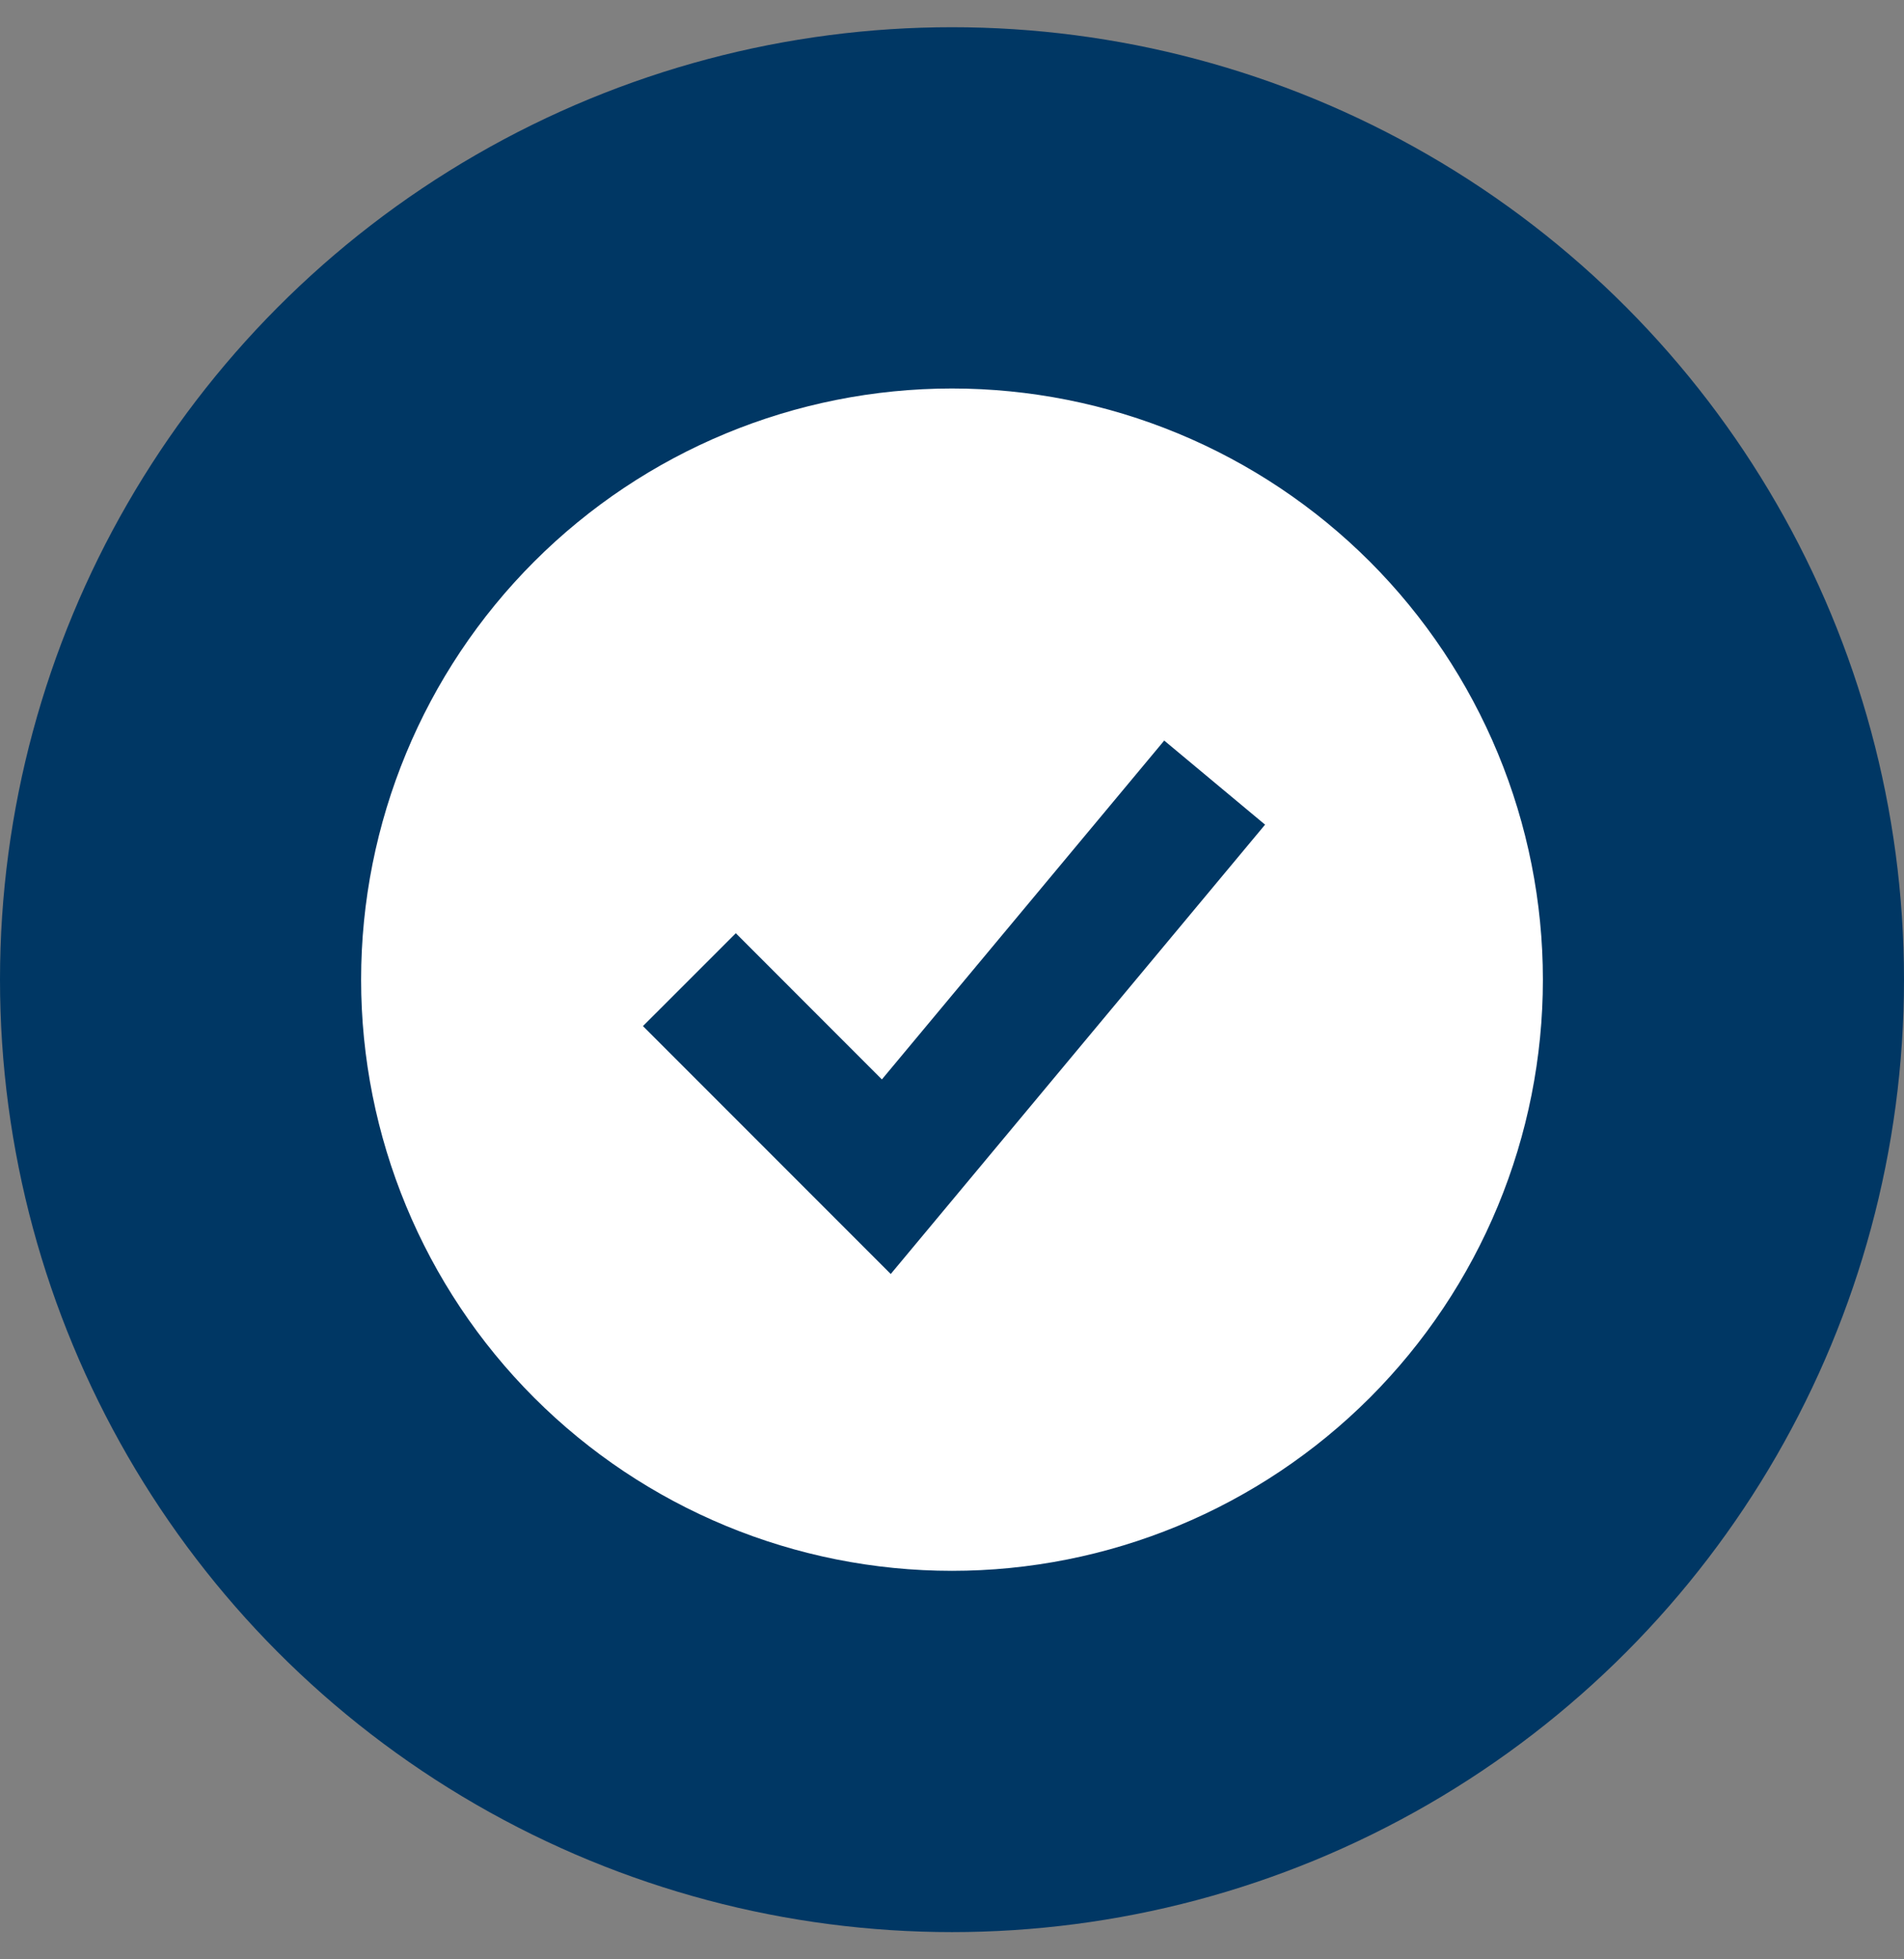
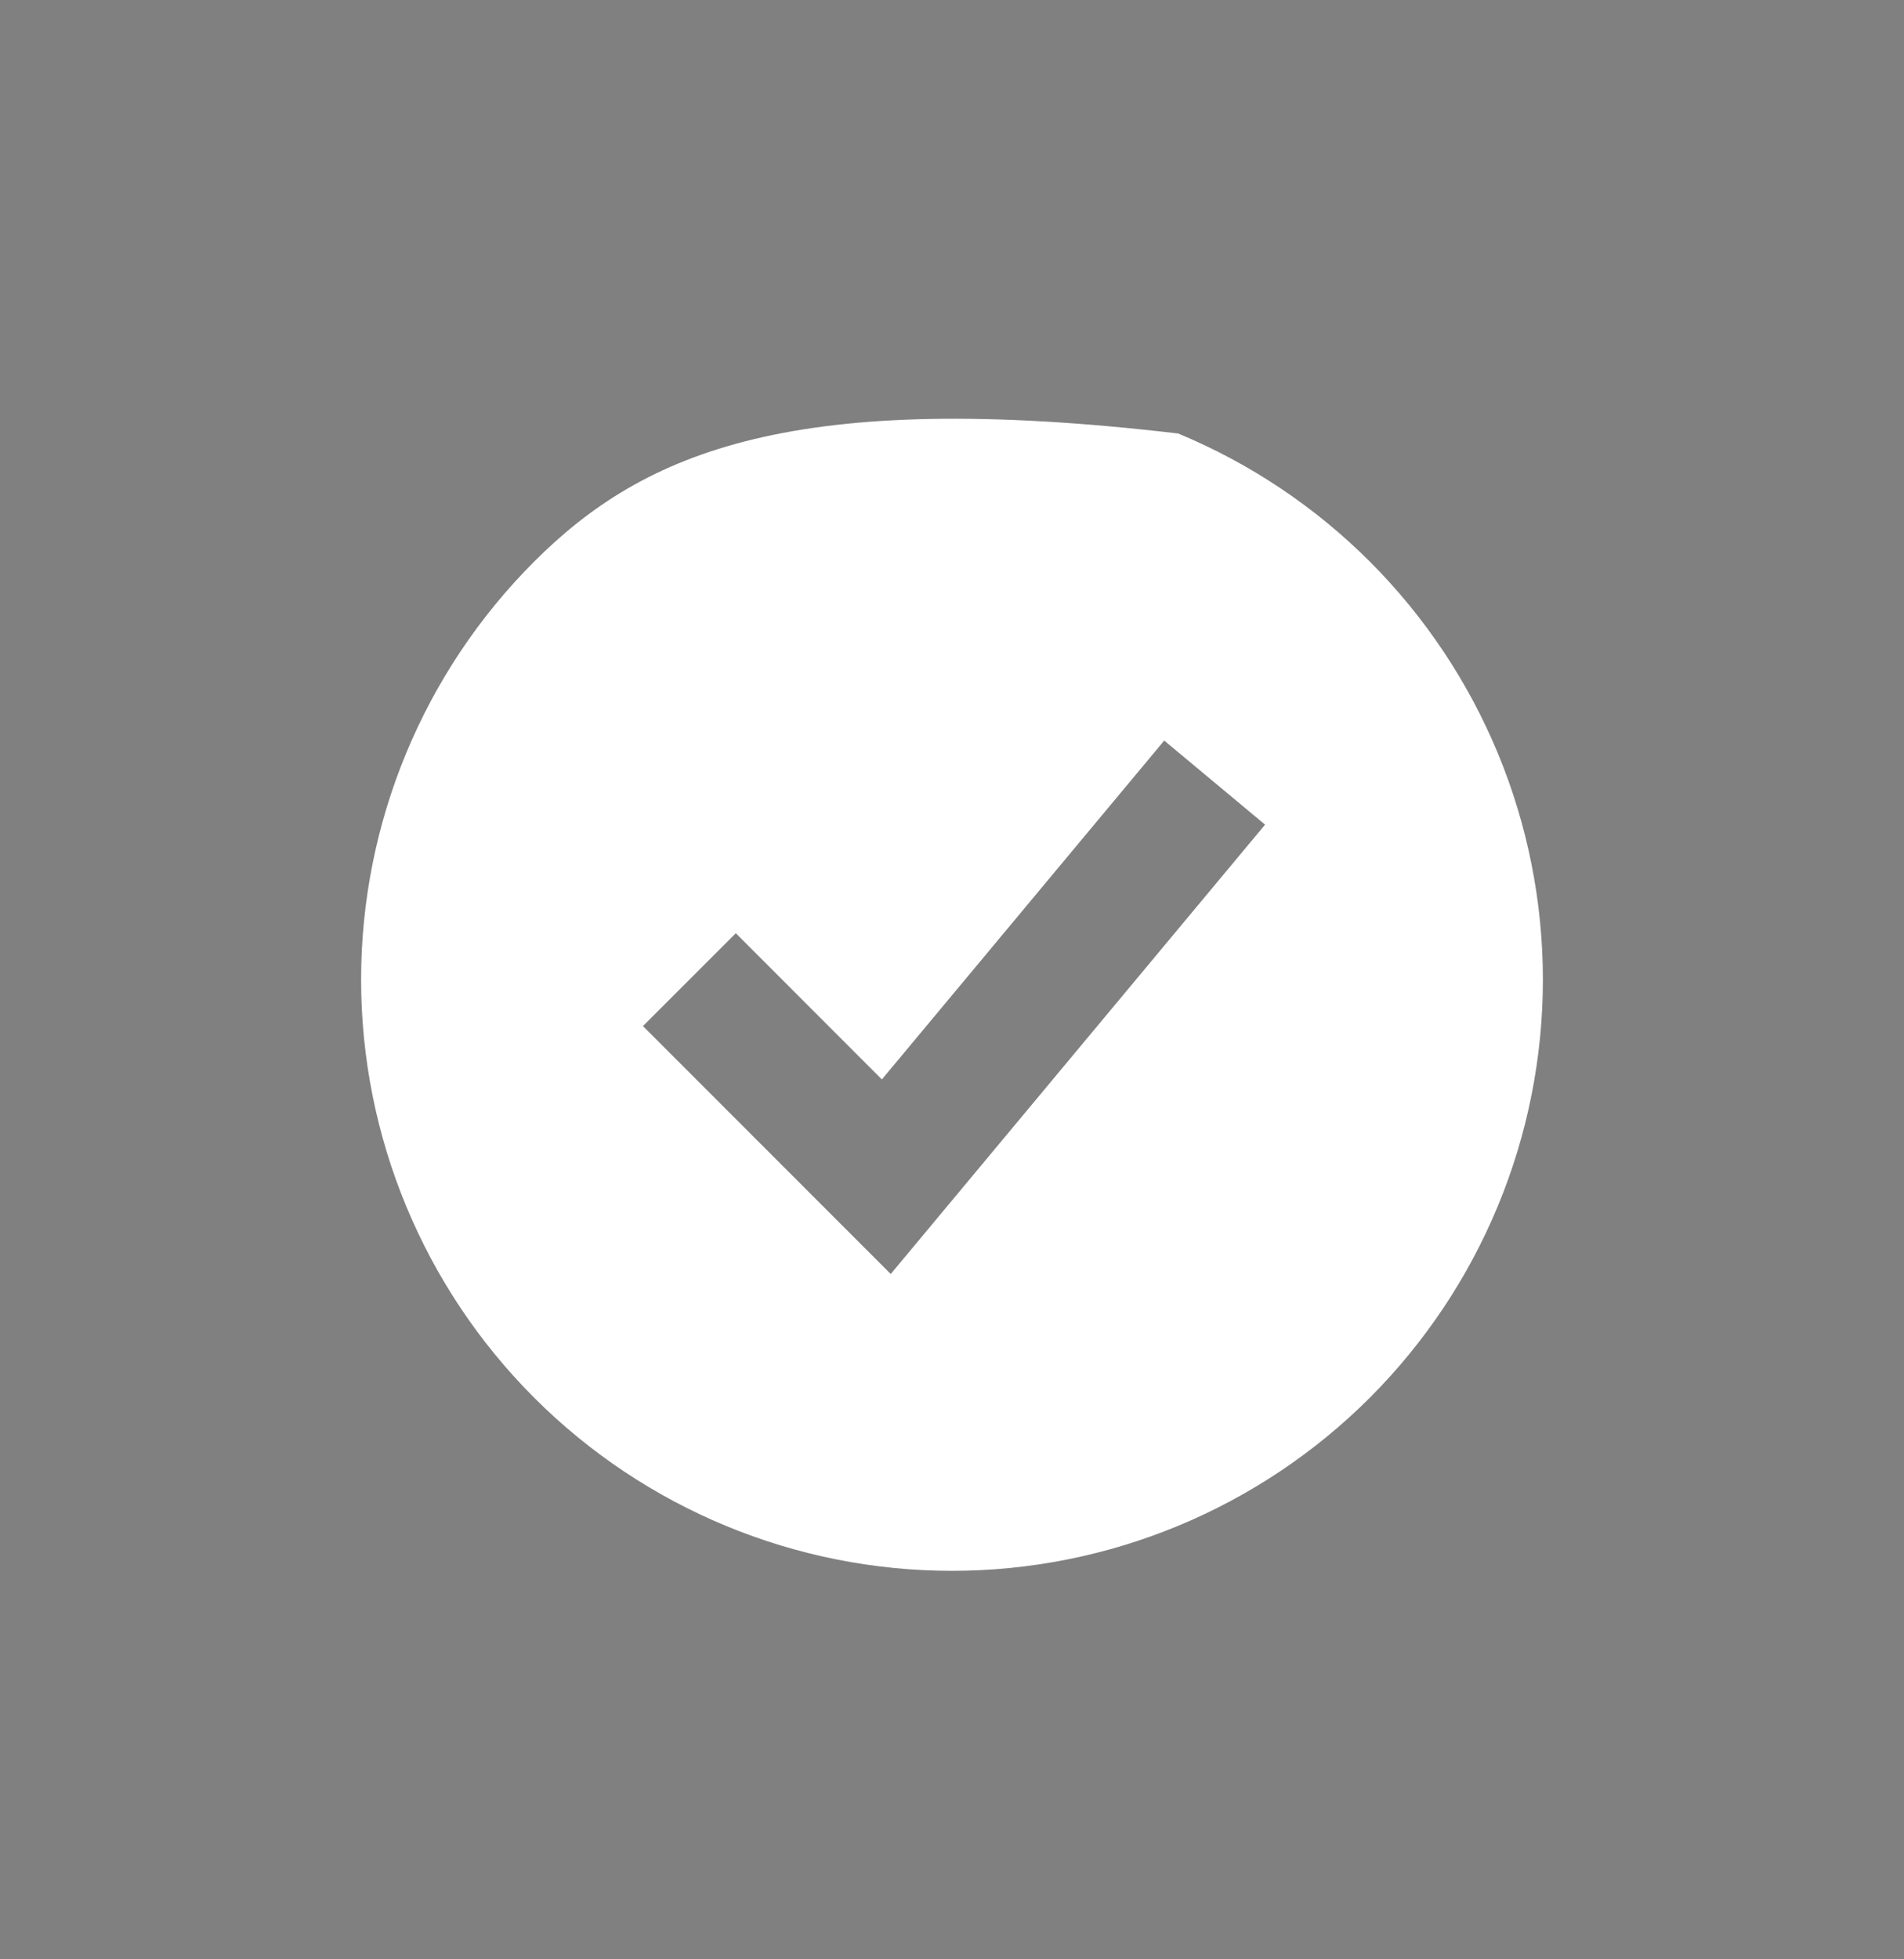
<svg xmlns="http://www.w3.org/2000/svg" width="35" height="36" viewBox="0 0 35 36" fill="none">
  <rect x="0" y="0" width="35" height="36" fill="#808080" stroke="none" />
-   <circle cx="17.5" cy="18" r="17.5" fill="#003764" />
-   <path fill-rule="evenodd" clip-rule="evenodd" d="M17.5 28.862C18.926 28.862 20.339 28.581 21.657 28.035C22.975 27.489 24.172 26.689 25.181 25.681C26.189 24.672 26.989 23.475 27.535 22.157C28.081 20.839 28.362 19.426 28.362 18C28.362 16.574 28.081 15.161 27.535 13.843C26.989 12.525 26.189 11.328 25.181 10.319C24.172 9.311 22.975 8.511 21.657 7.965C20.339 7.419 18.926 7.138 17.5 7.138C14.619 7.138 11.856 8.282 9.819 10.319C7.782 12.356 6.638 15.119 6.638 18C6.638 20.881 7.782 23.644 9.819 25.681C11.856 27.718 14.619 28.862 17.5 28.862ZM17.22 22.393L23.255 15.152L21.401 13.607L16.211 19.833L13.526 17.147L11.819 18.853L15.44 22.474L16.374 23.408L17.22 22.393Z" fill="white" />
+   <path fill-rule="evenodd" clip-rule="evenodd" d="M17.5 28.862C18.926 28.862 20.339 28.581 21.657 28.035C22.975 27.489 24.172 26.689 25.181 25.681C26.189 24.672 26.989 23.475 27.535 22.157C28.081 20.839 28.362 19.426 28.362 18C28.362 16.574 28.081 15.161 27.535 13.843C26.989 12.525 26.189 11.328 25.181 10.319C24.172 9.311 22.975 8.511 21.657 7.965C14.619 7.138 11.856 8.282 9.819 10.319C7.782 12.356 6.638 15.119 6.638 18C6.638 20.881 7.782 23.644 9.819 25.681C11.856 27.718 14.619 28.862 17.5 28.862ZM17.22 22.393L23.255 15.152L21.401 13.607L16.211 19.833L13.526 17.147L11.819 18.853L15.44 22.474L16.374 23.408L17.22 22.393Z" fill="white" />
</svg>